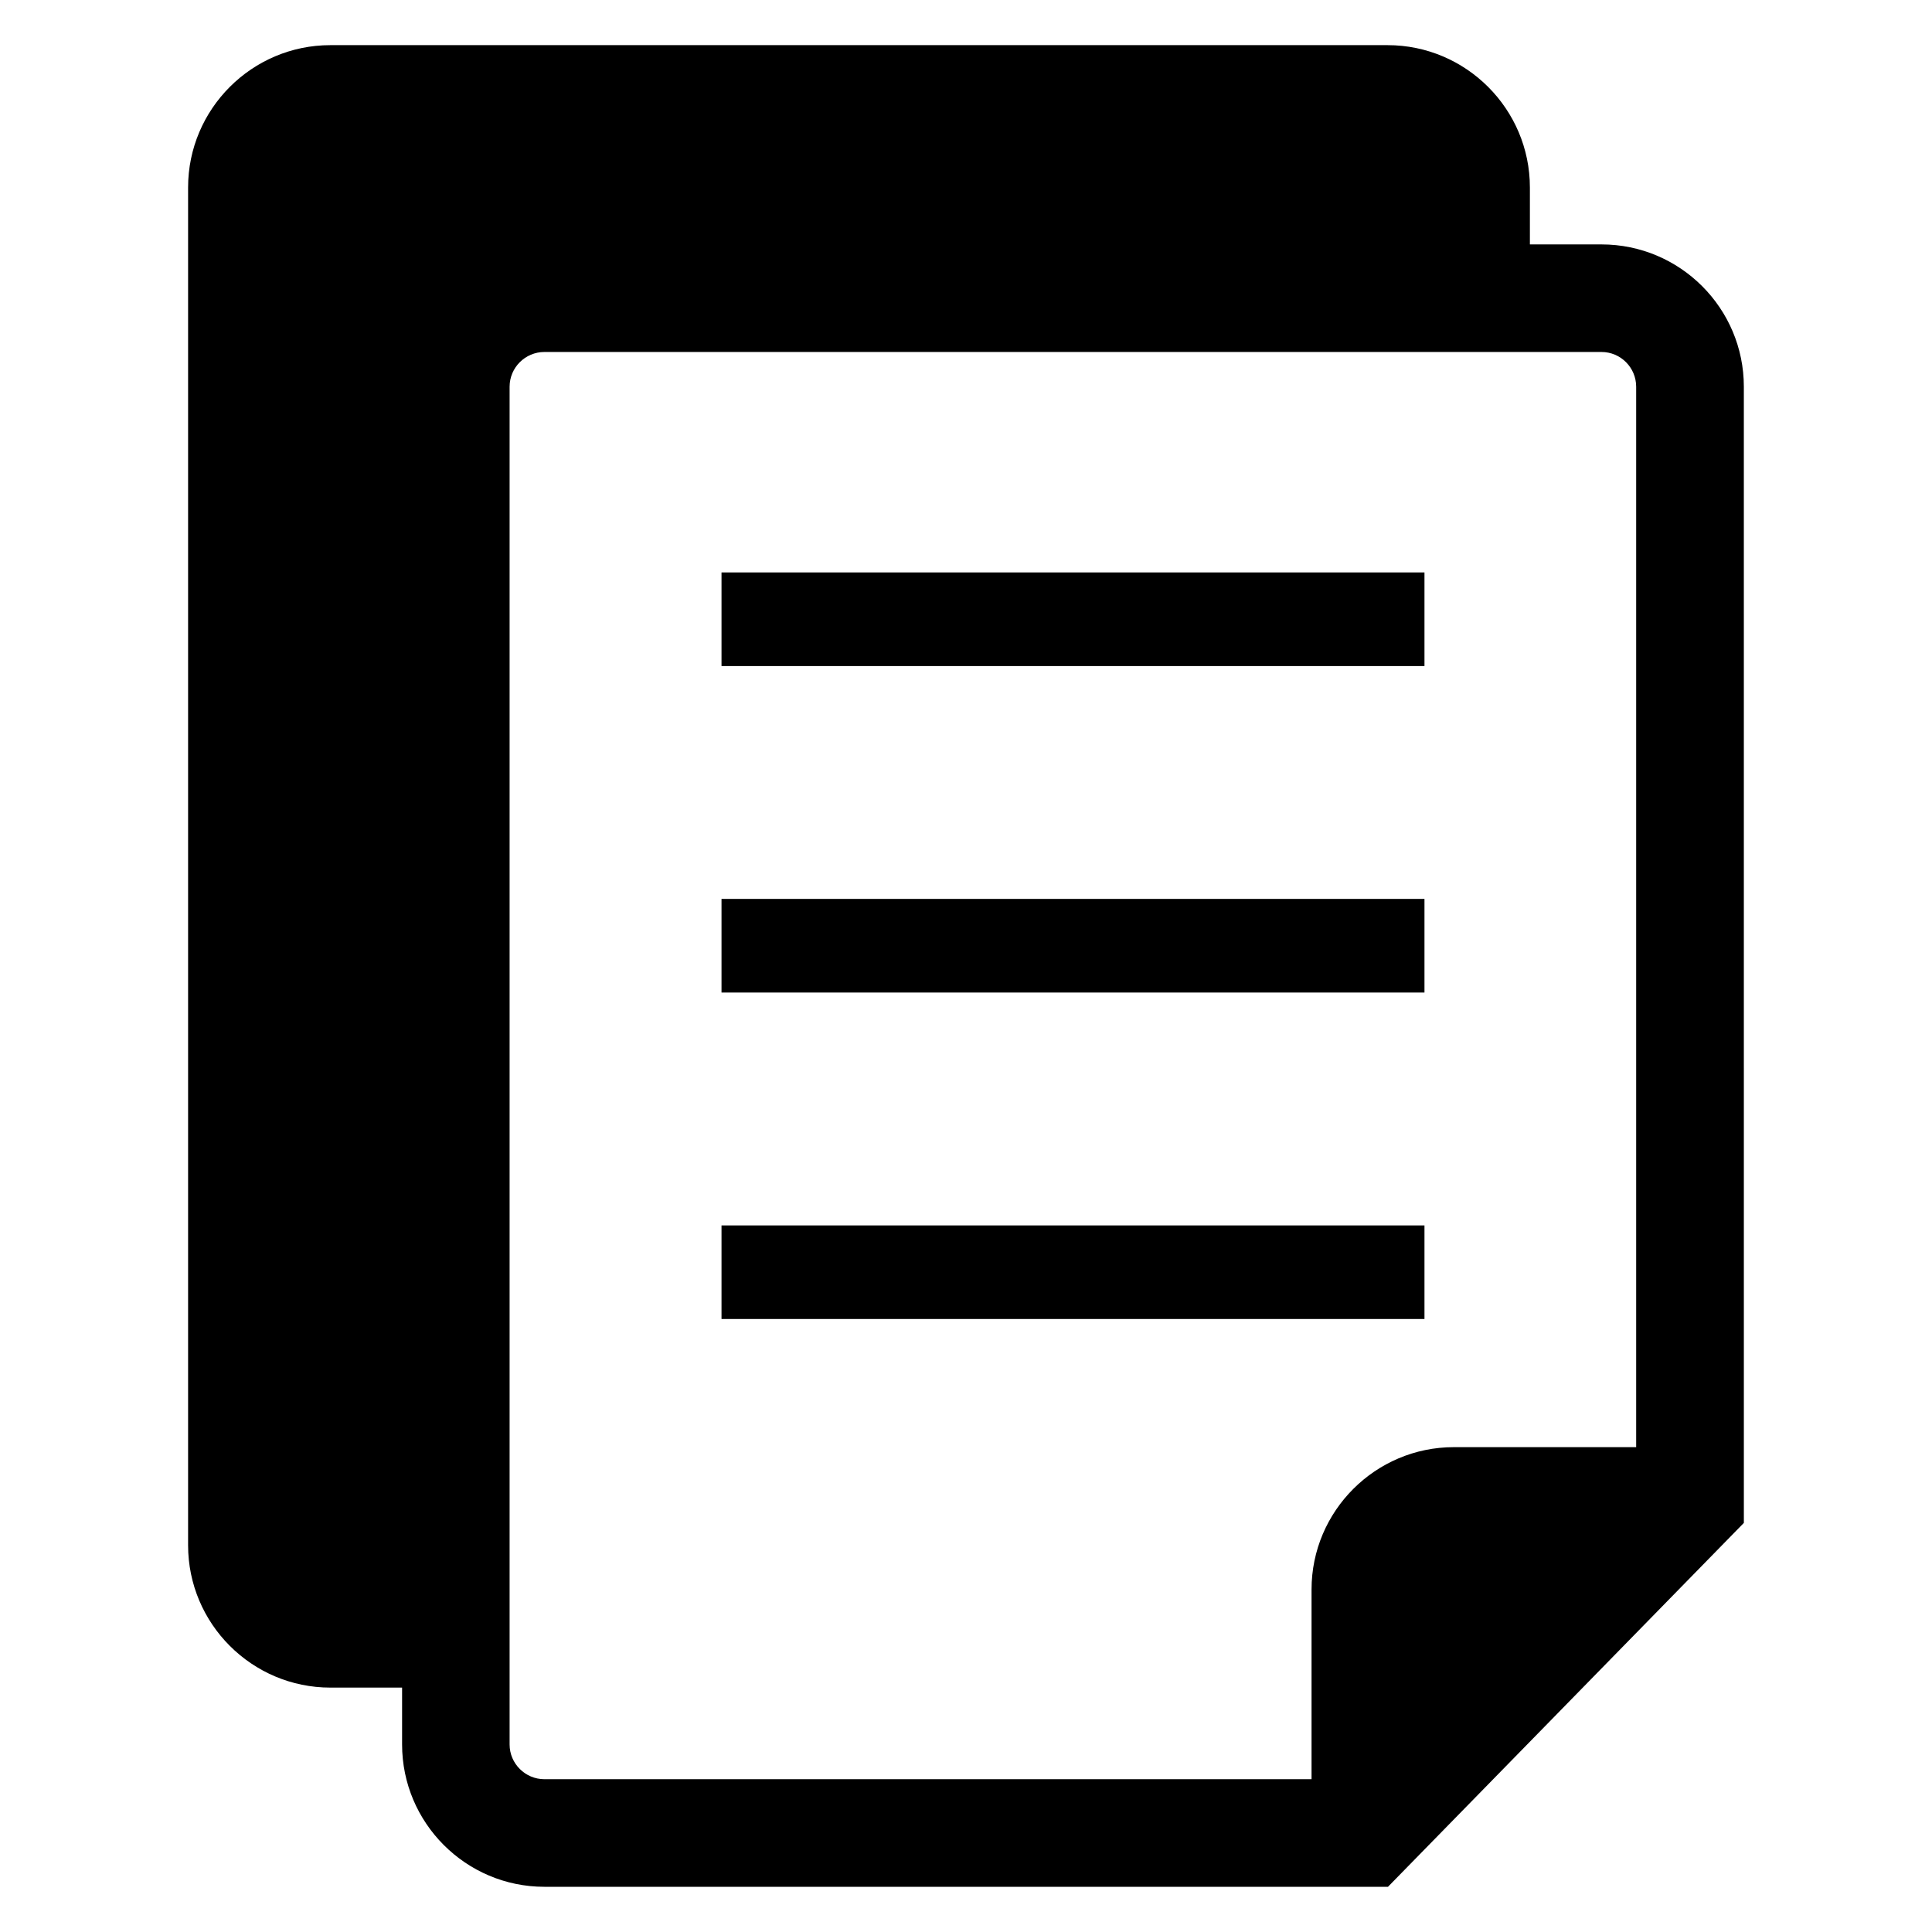
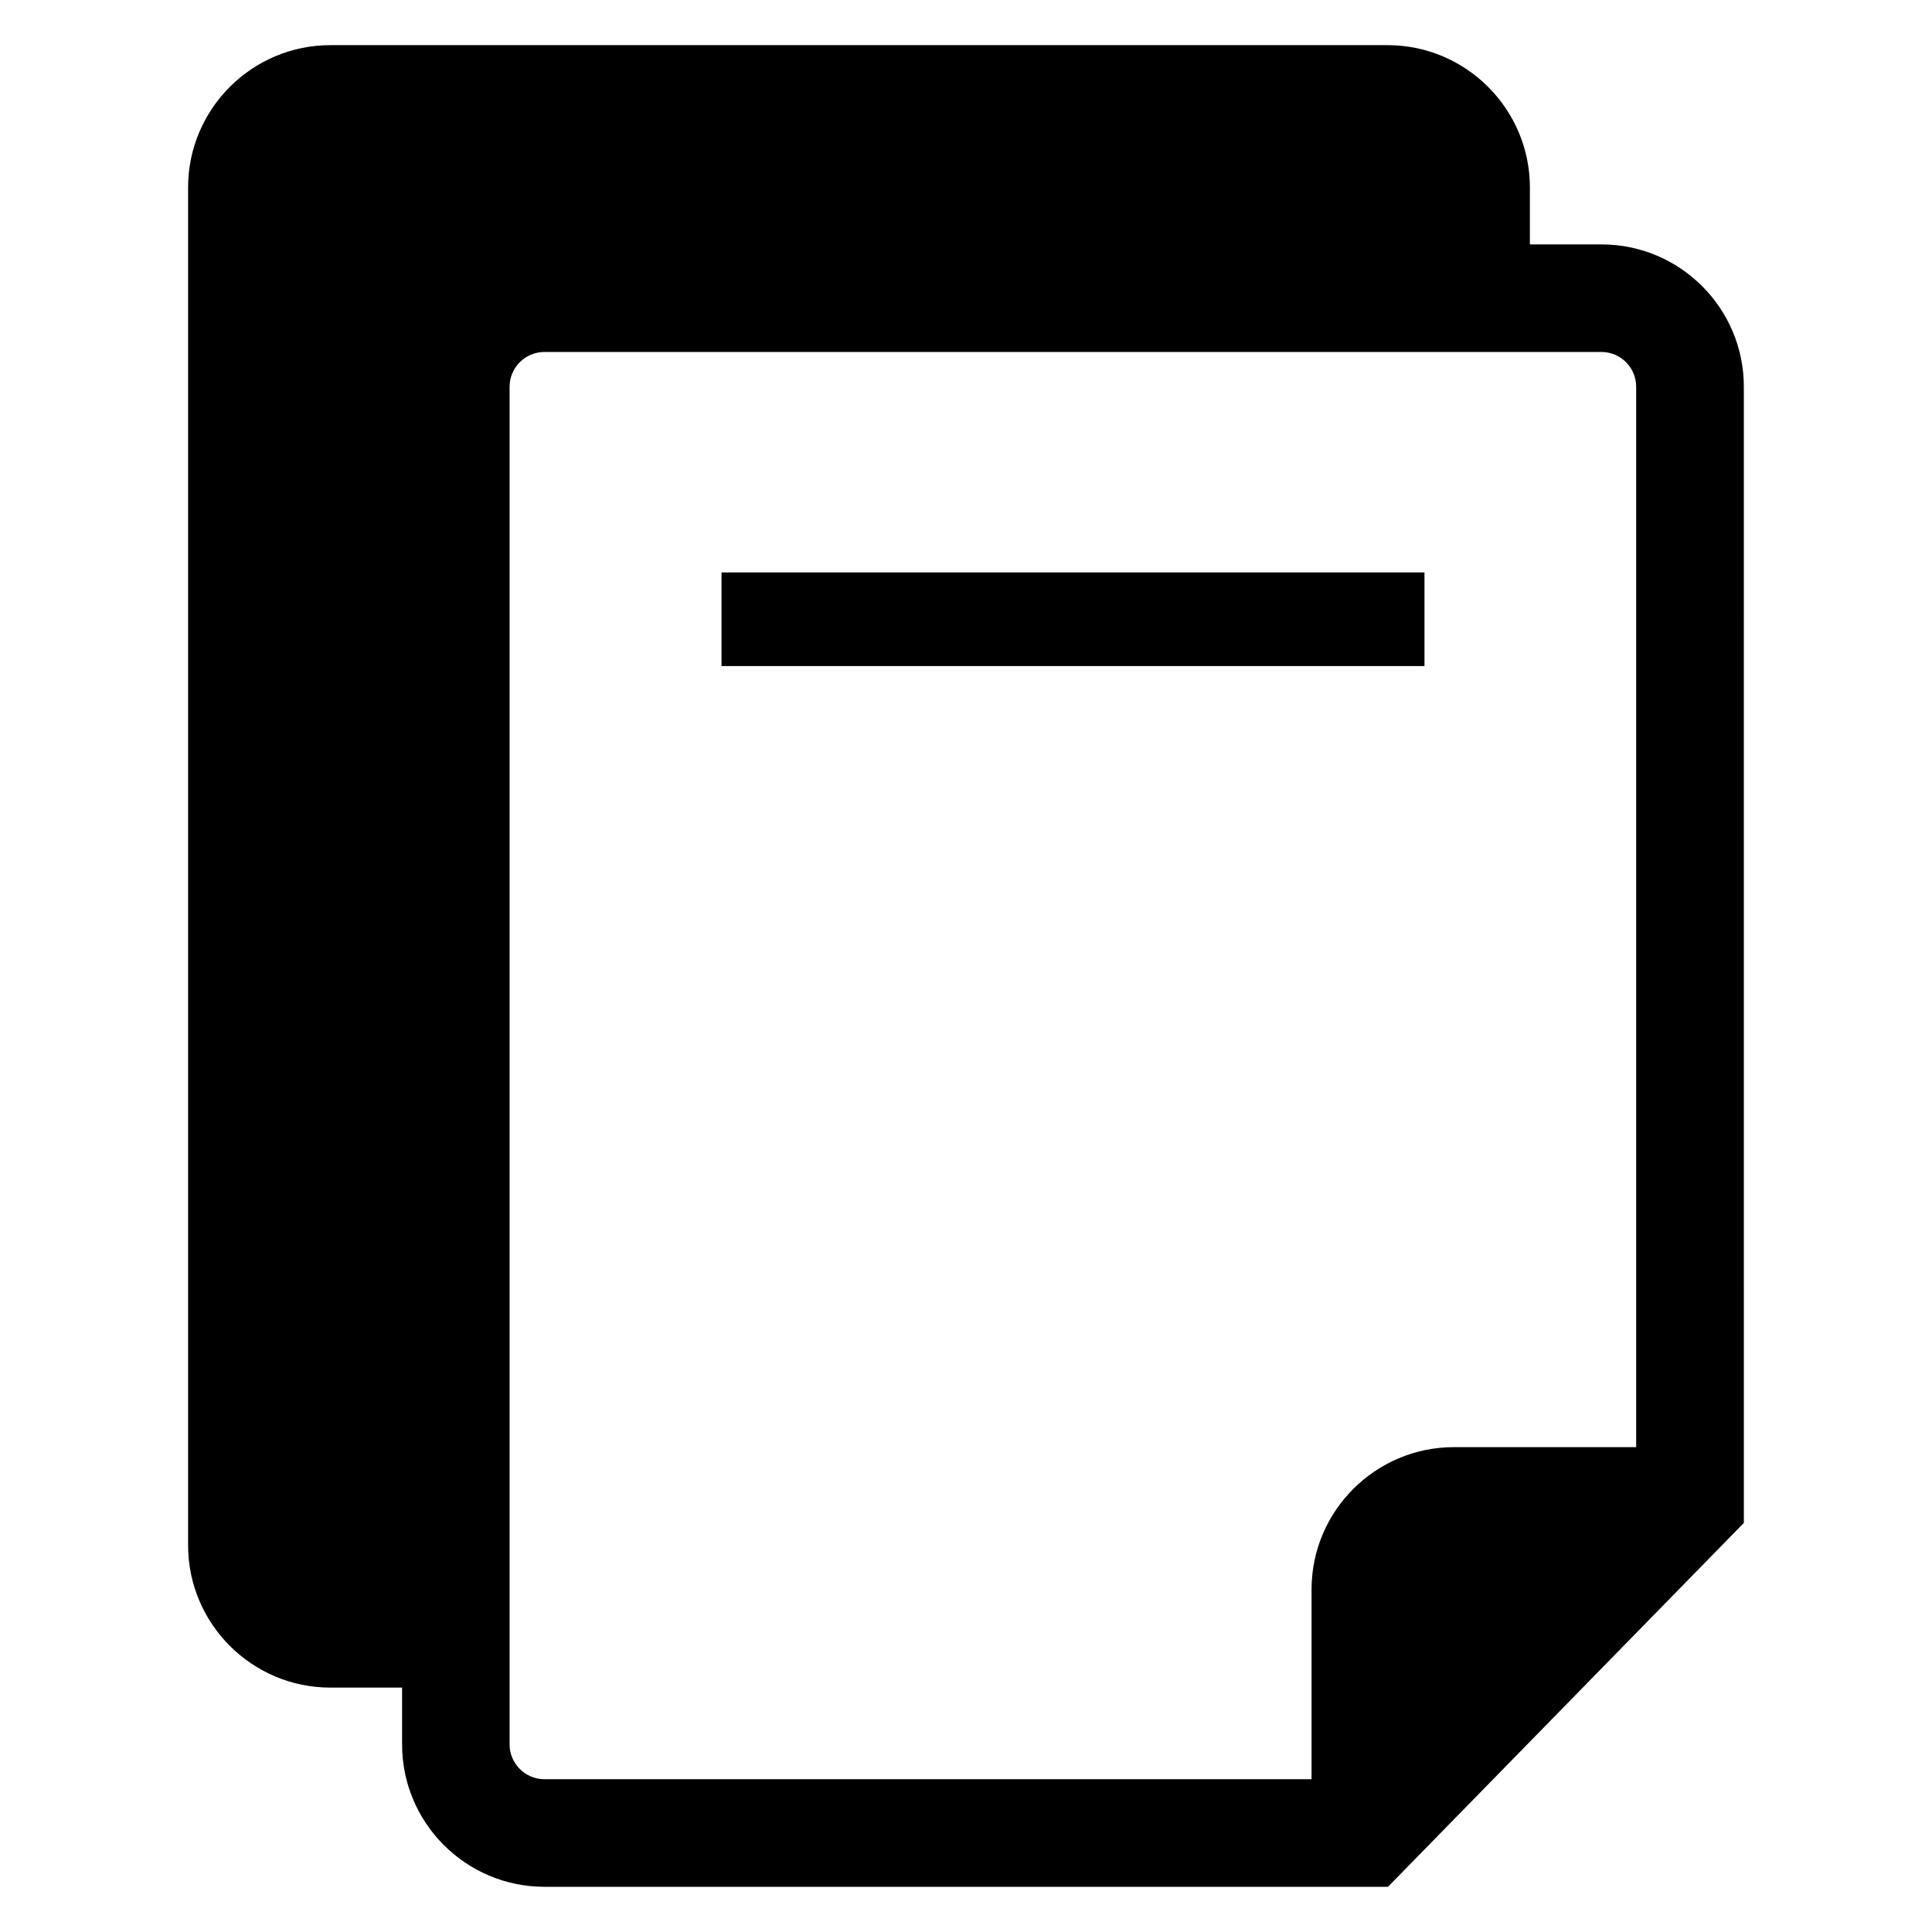
<svg xmlns="http://www.w3.org/2000/svg" fill="#000000" width="800px" height="800px" version="1.1" viewBox="144 144 512 512">
  <g>
    <path d="m568.41 208.77h-18.973v-15.082c0-20.797-16.941-37.723-37.723-37.723h-280.16c-20.781 0-37.707 16.926-37.707 37.723v359.82c0 20.797 16.91 37.723 37.707 37.723h19.004v15.066c0 20.797 16.91 37.723 37.723 37.723h223.55l94.309-96.434-0.004-301.09c0.016-20.797-16.895-37.723-37.723-37.723zm-289.36 397.54v-359.82c0-5.086 4.156-9.211 9.227-9.211h280.13c5.07 0 9.195 4.125 9.195 9.211v281.02h-48.305c-20.781 0-37.723 16.926-37.723 37.723v50.27l-203.3 0.004c-5.066 0-9.223-4.125-9.223-9.195z" />
    <path d="m335.21 295.7h186.29v24.812h-186.29z" />
-     <path d="m335.21 382.22h186.29v24.812h-186.29z" />
-     <path d="m335.21 468.75h186.29v24.797h-186.29z" />
  </g>
</svg>